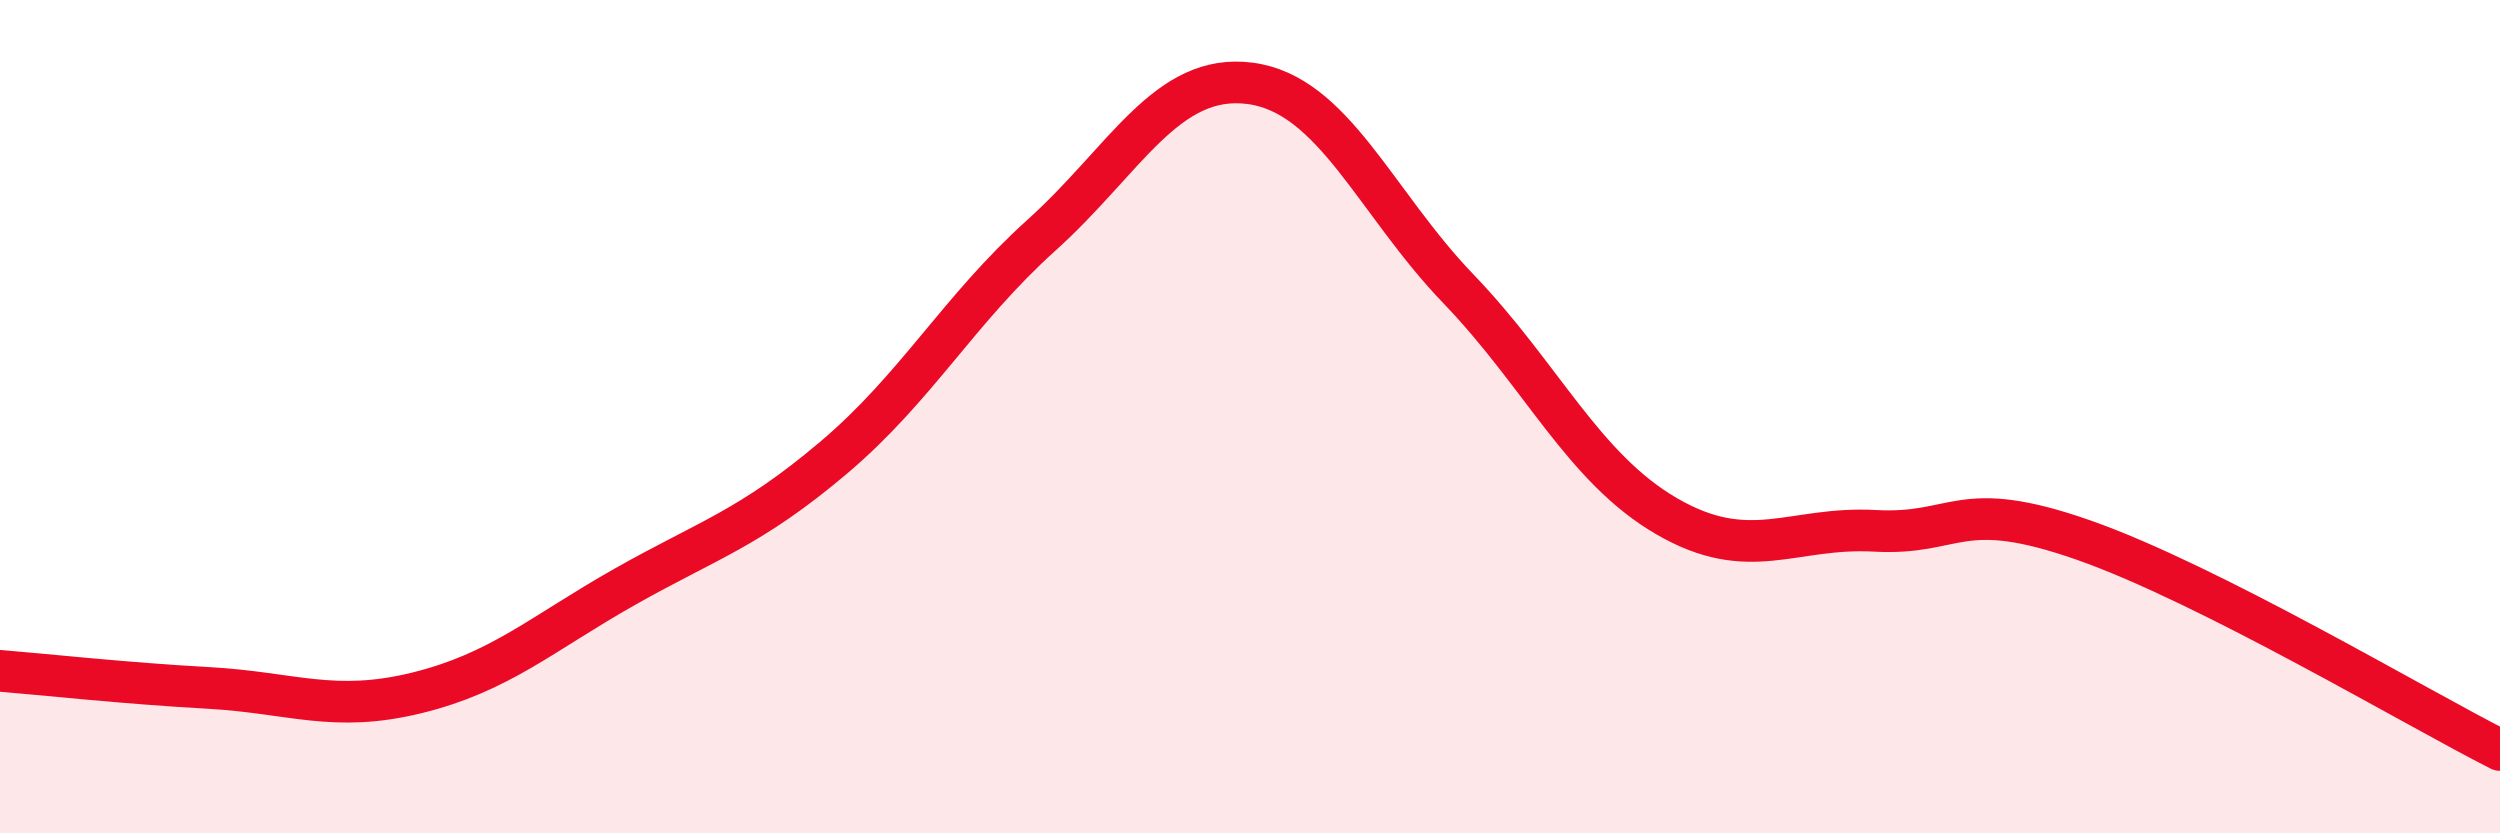
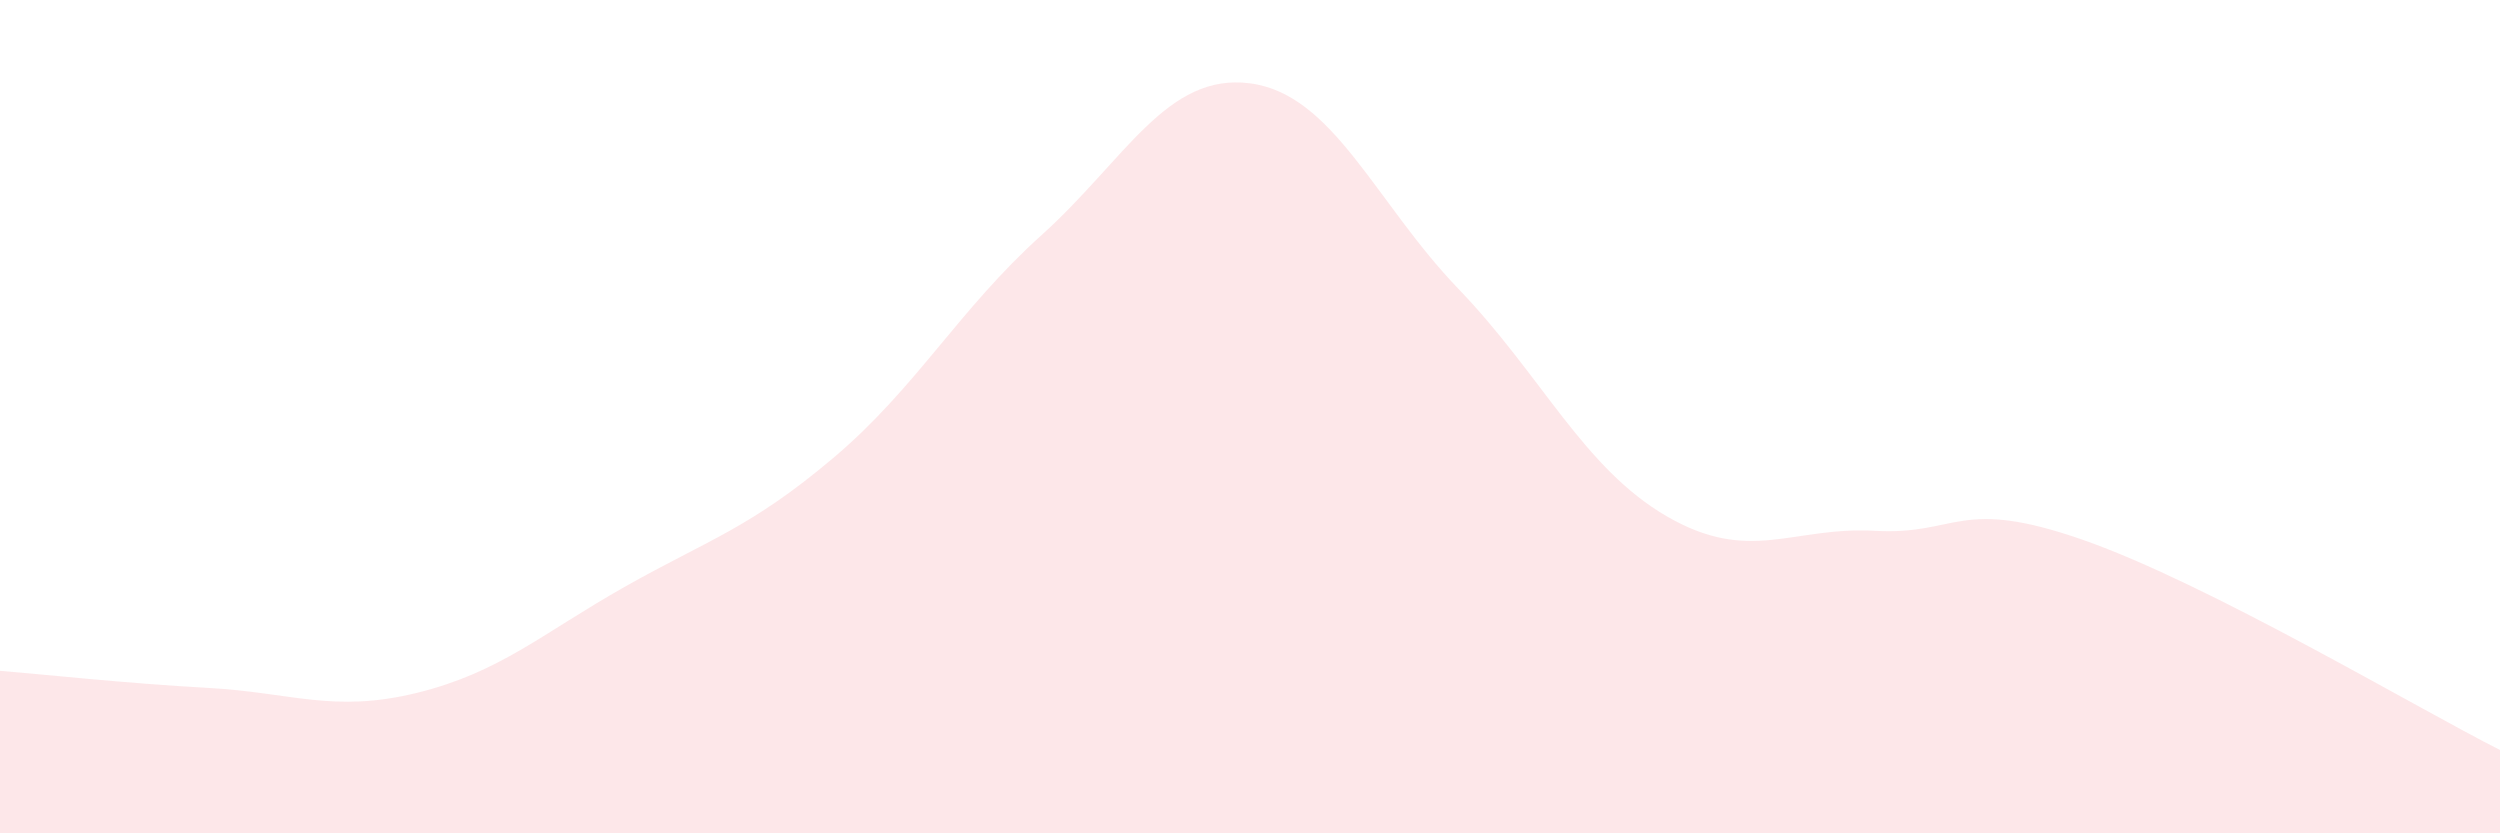
<svg xmlns="http://www.w3.org/2000/svg" width="60" height="20" viewBox="0 0 60 20">
  <path d="M 0,16.1 C 1,16.18 3,16.4 5,16.51 C 7,16.62 8,17.12 10,16.63 C 12,16.14 13,15.21 15,14.08 C 17,12.95 18,12.68 20,10.99 C 22,9.3 23,7.44 25,5.64 C 27,3.84 28,1.74 30,2 C 32,2.26 33,4.85 35,6.93 C 37,9.01 38,11.23 40,12.39 C 42,13.55 43,12.63 45,12.74 C 47,12.85 47,11.91 50,12.96 C 53,14.01 58,16.99 60,18L60 20L0 20Z" fill="#EB0A25" opacity="0.1" stroke-linecap="round" stroke-linejoin="round" />
-   <path d="M 0,16.1 C 1,16.18 3,16.4 5,16.51 C 7,16.62 8,17.12 10,16.63 C 12,16.14 13,15.21 15,14.08 C 17,12.95 18,12.68 20,10.99 C 22,9.3 23,7.44 25,5.64 C 27,3.84 28,1.74 30,2 C 32,2.26 33,4.85 35,6.93 C 37,9.01 38,11.23 40,12.39 C 42,13.55 43,12.63 45,12.74 C 47,12.85 47,11.91 50,12.96 C 53,14.01 58,16.99 60,18" stroke="#EB0A25" stroke-width="1" fill="none" stroke-linecap="round" stroke-linejoin="round" />
</svg>